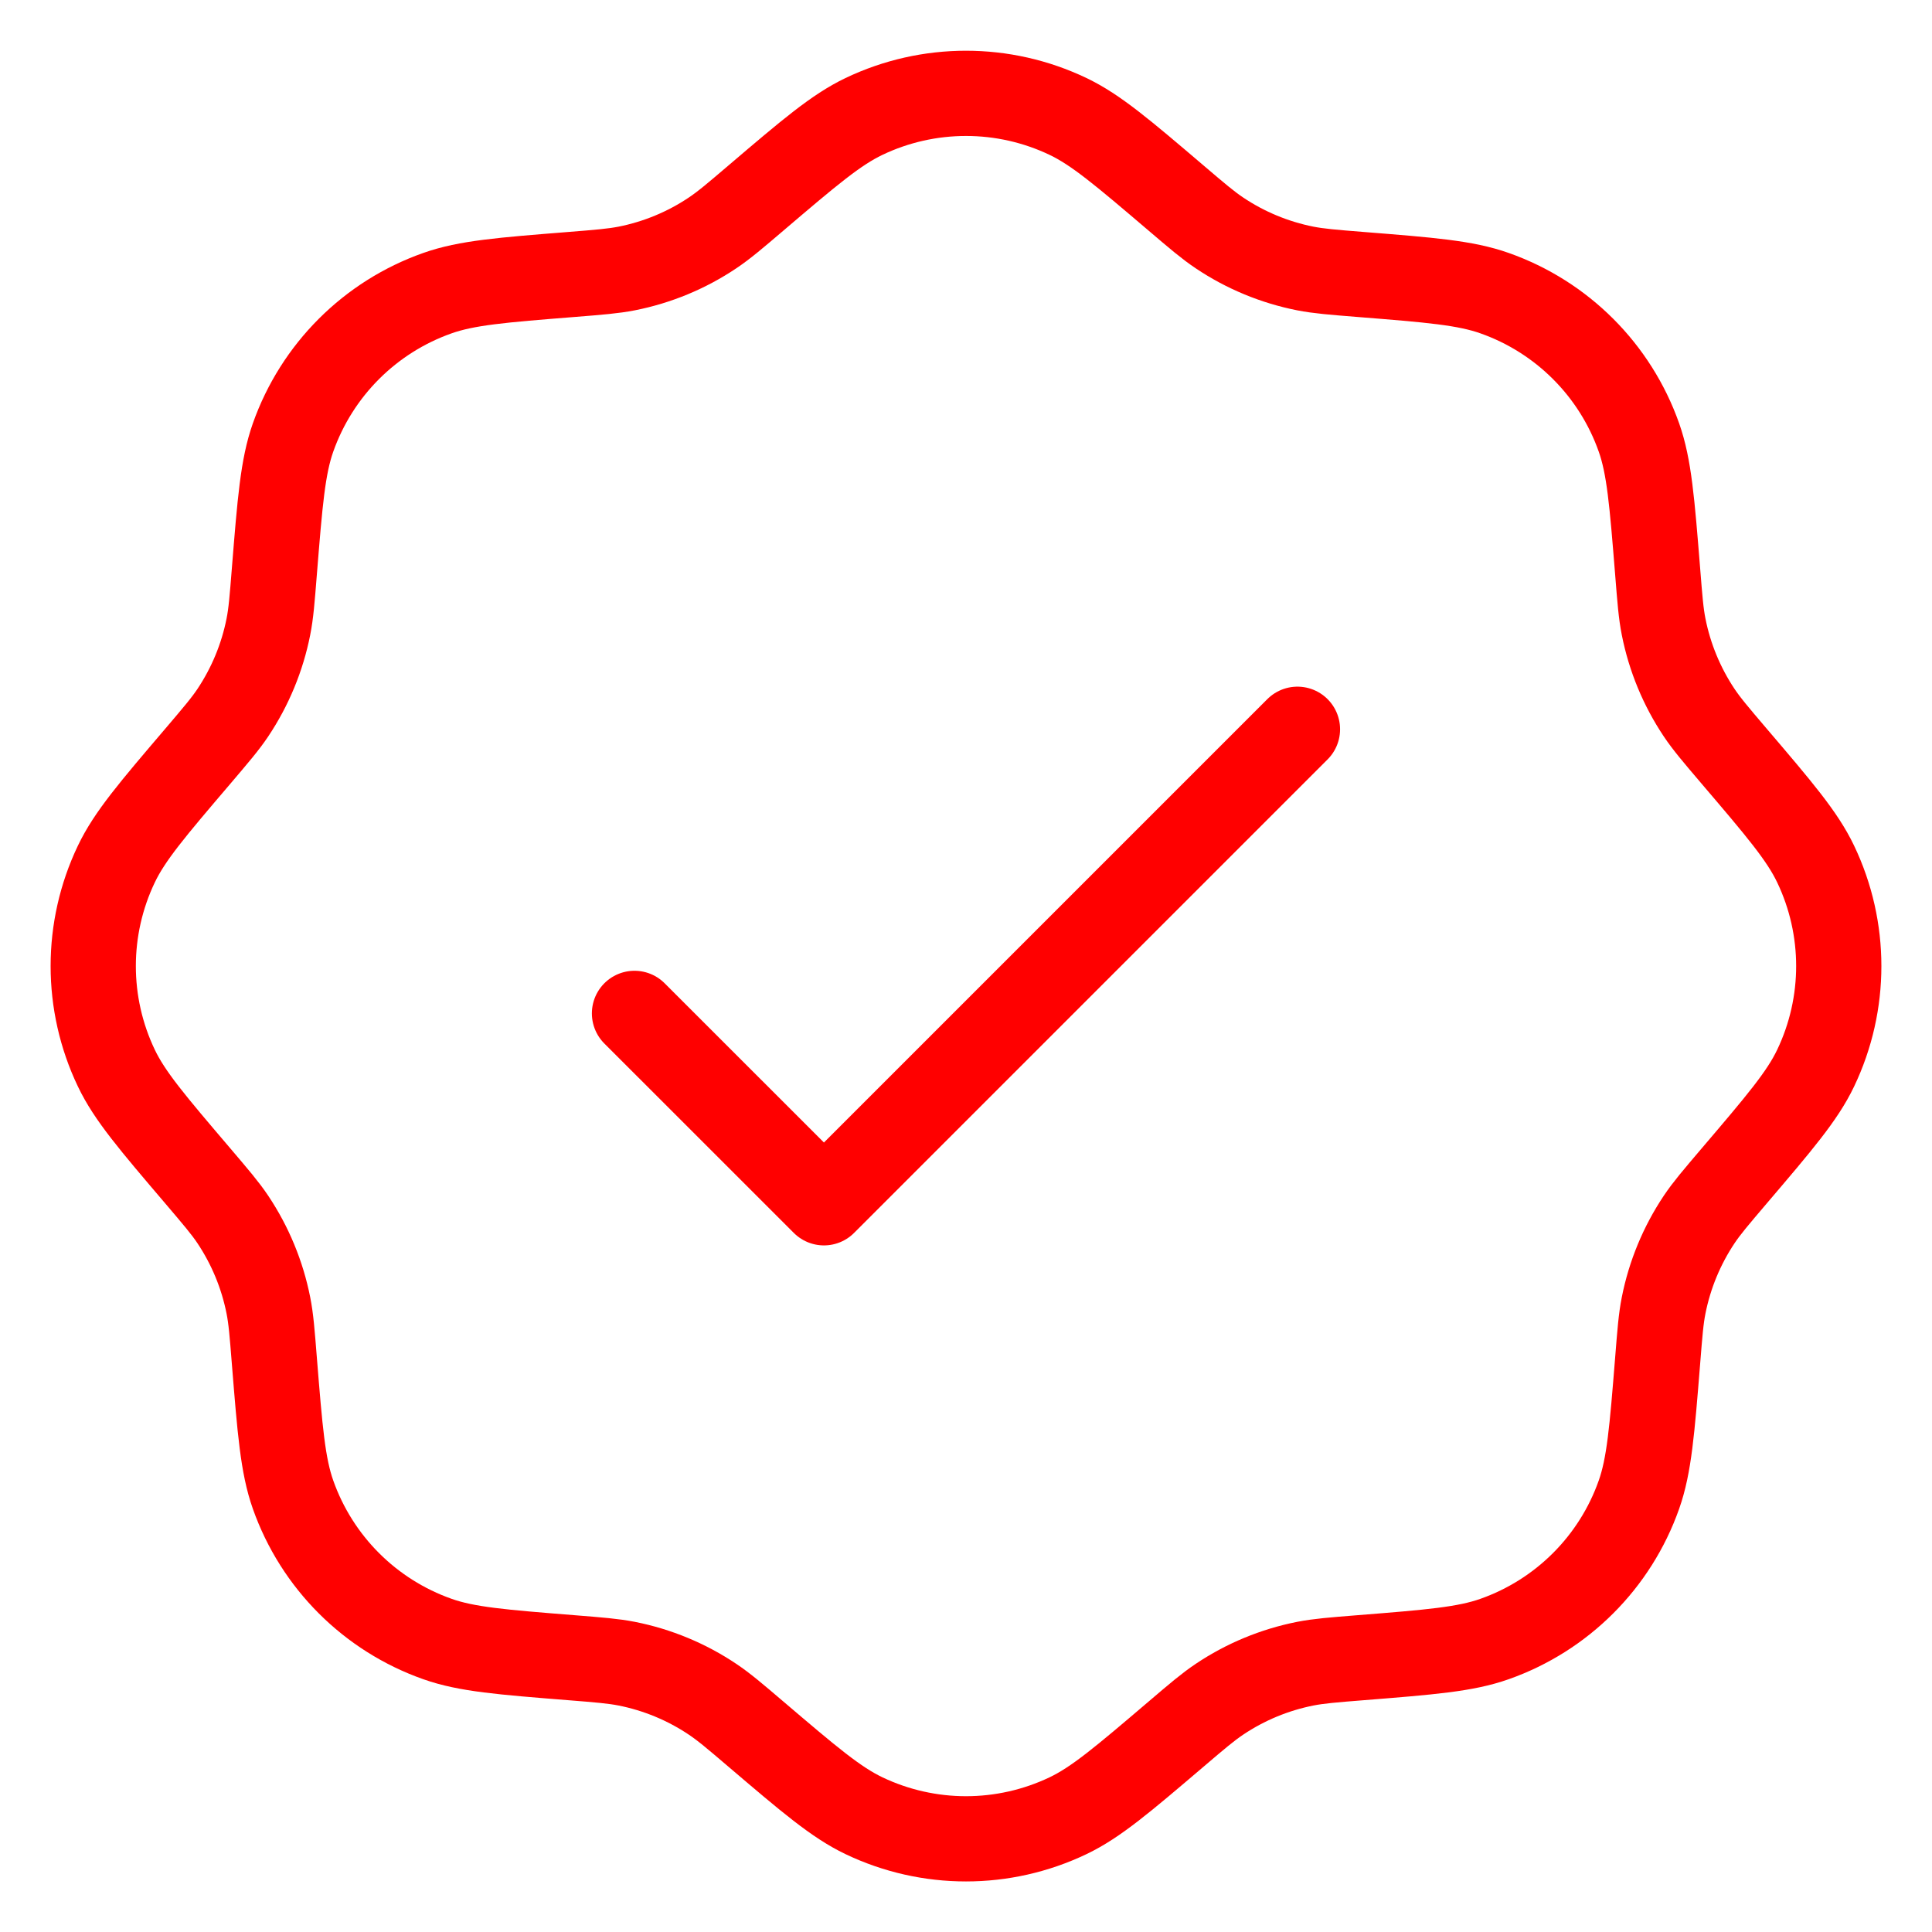
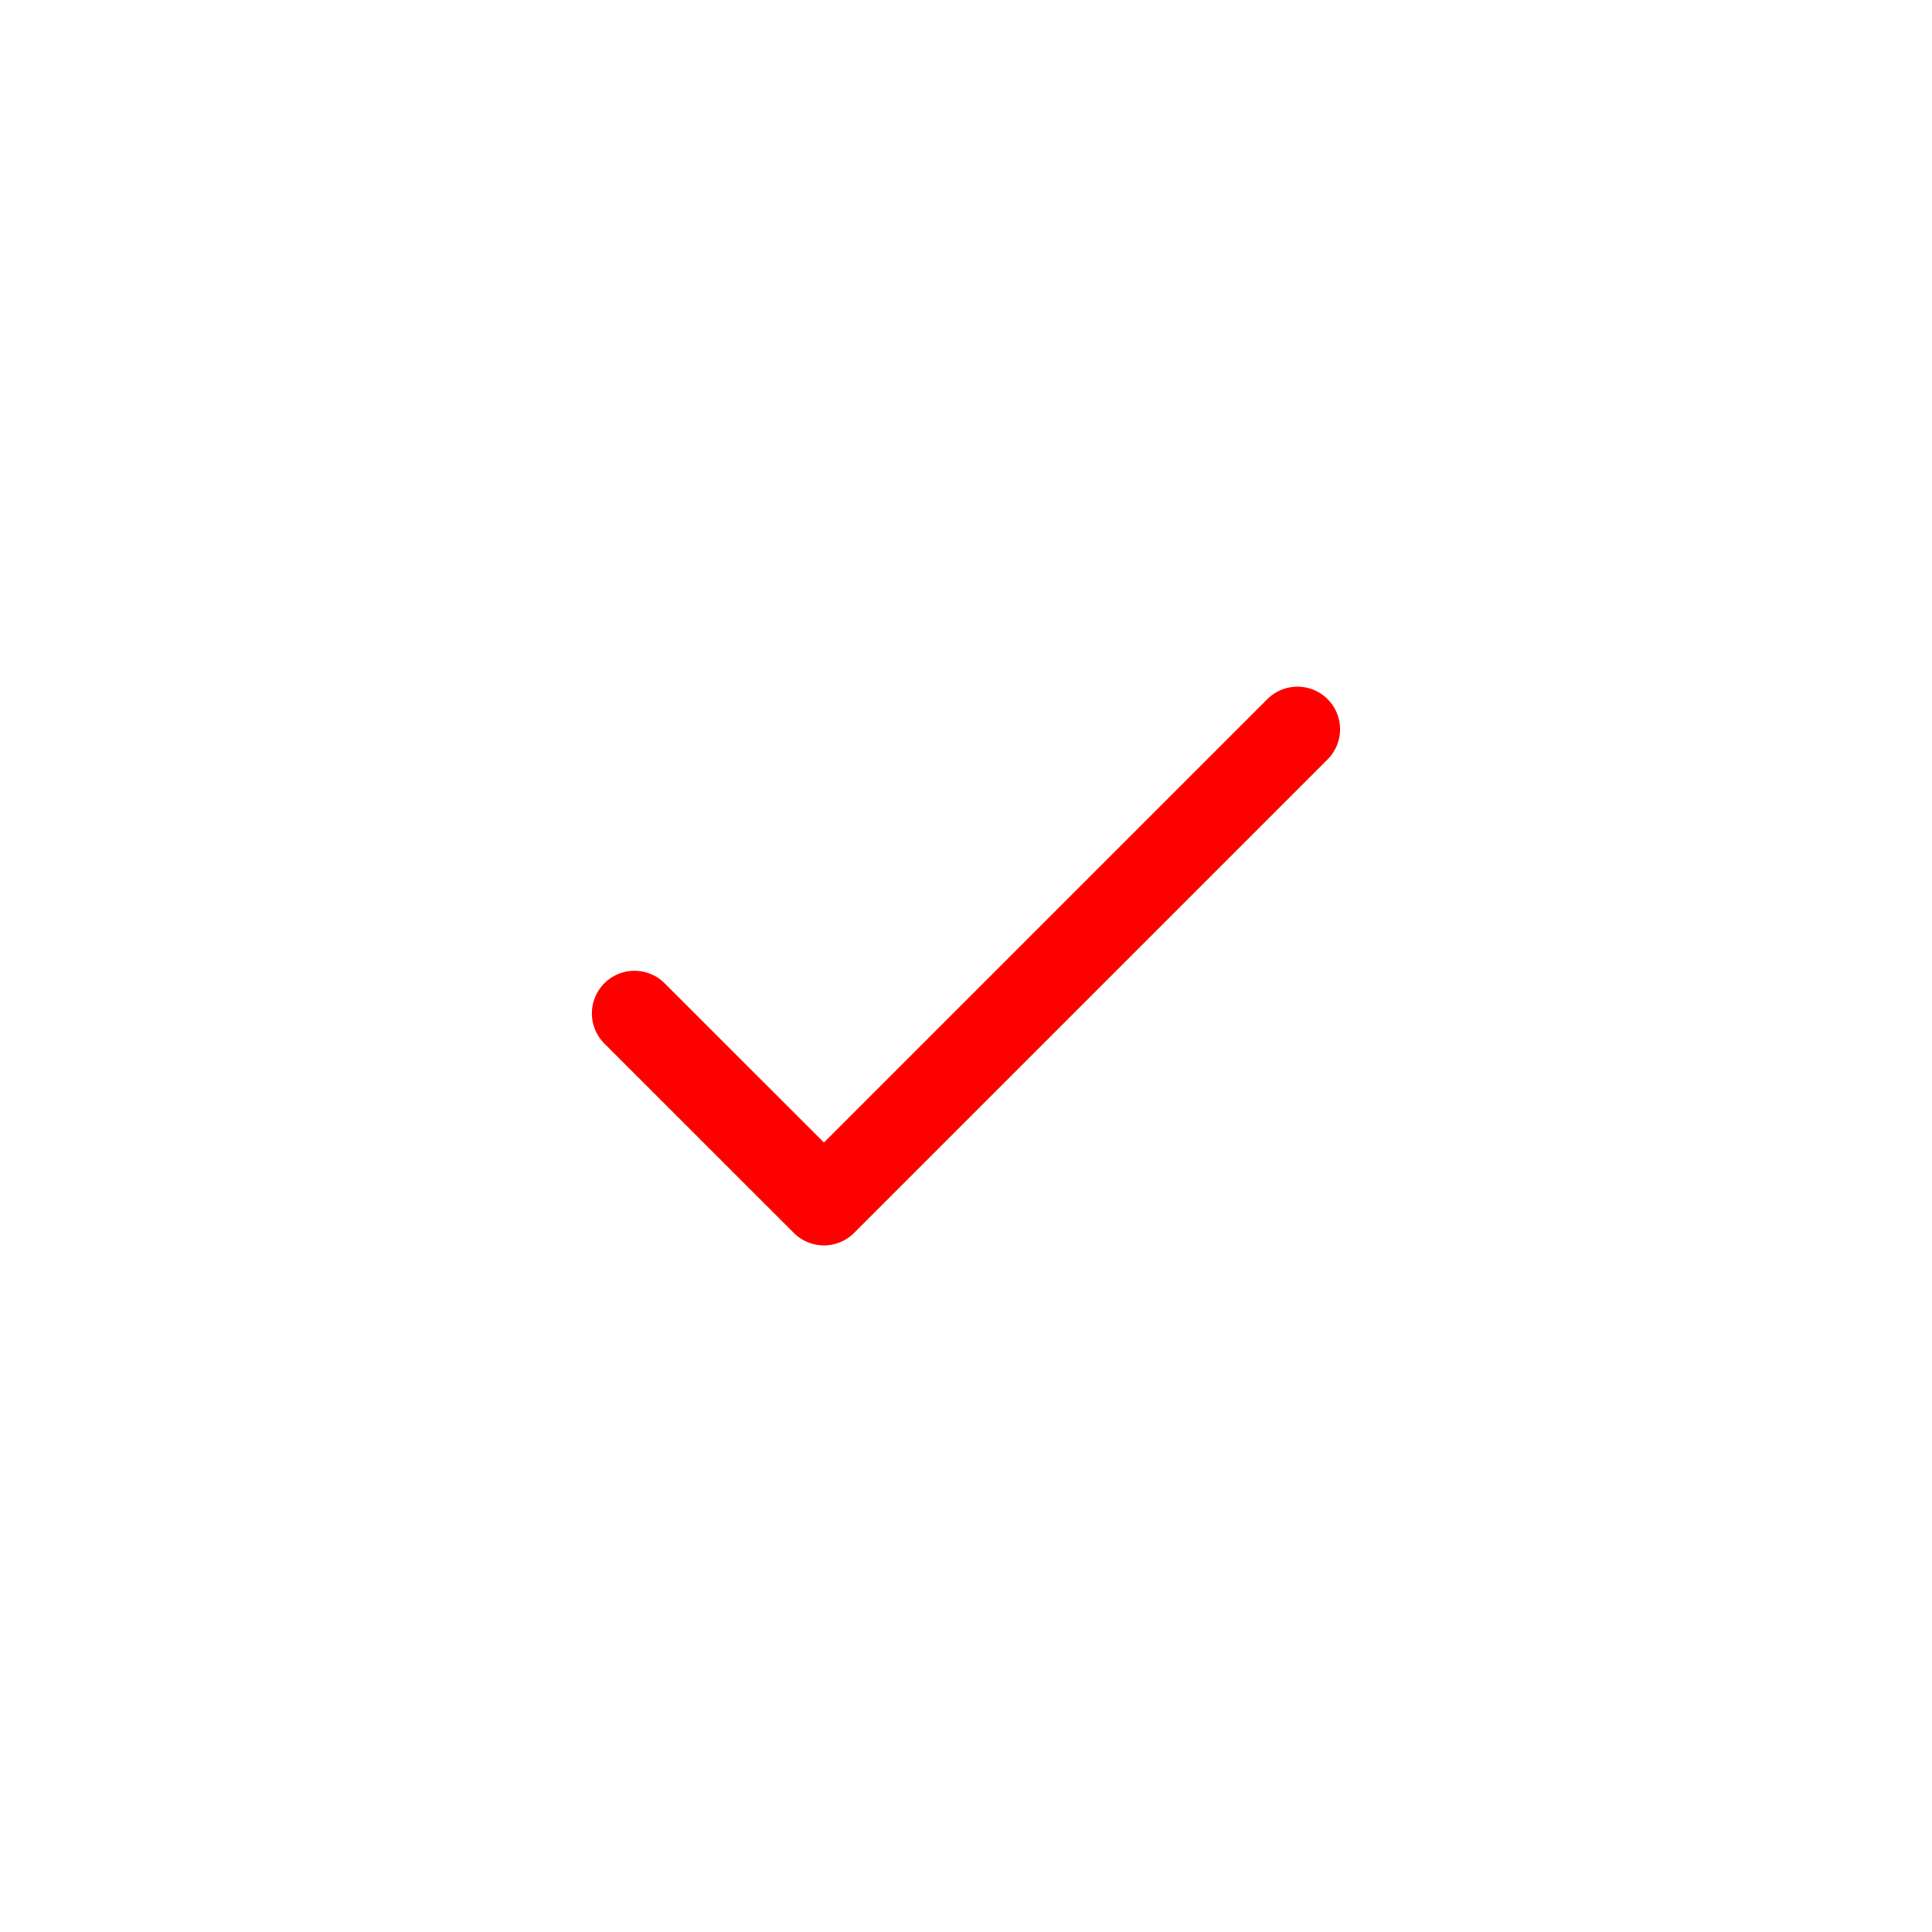
<svg xmlns="http://www.w3.org/2000/svg" width="34" height="34" viewBox="0 0 34 34" fill="none">
-   <path d="M13.302 3.486C14.242 2.685 14.712 2.285 15.203 2.05C16.34 1.507 17.66 1.507 18.797 2.05C19.288 2.285 19.758 2.685 20.698 3.486C21.072 3.805 21.259 3.964 21.459 4.098C21.916 4.405 22.431 4.618 22.971 4.725C23.207 4.771 23.452 4.791 23.942 4.83C25.173 4.928 25.788 4.977 26.302 5.159C27.489 5.578 28.424 6.512 28.843 7.7C29.024 8.213 29.073 8.829 29.172 10.059C29.211 10.549 29.23 10.794 29.277 11.03C29.384 11.571 29.597 12.085 29.903 12.543C30.037 12.743 30.197 12.93 30.515 13.304C31.316 14.243 31.717 14.713 31.952 15.205C32.495 16.341 32.495 17.662 31.952 18.798C31.717 19.29 31.316 19.759 30.515 20.699C30.197 21.073 30.037 21.26 29.903 21.46C29.597 21.918 29.384 22.432 29.277 22.973C29.23 23.209 29.211 23.454 29.172 23.944C29.073 25.174 29.024 25.79 28.843 26.303C28.424 27.491 27.489 28.425 26.302 28.844C25.788 29.026 25.173 29.075 23.942 29.173C23.452 29.212 23.207 29.232 22.971 29.278C22.431 29.385 21.916 29.598 21.459 29.905C21.259 30.039 21.072 30.198 20.698 30.517C19.758 31.318 19.288 31.718 18.797 31.953C17.66 32.496 16.34 32.496 15.203 31.953C14.712 31.718 14.242 31.318 13.302 30.517C12.928 30.198 12.741 30.039 12.541 29.905C12.084 29.598 11.569 29.385 11.029 29.278C10.793 29.232 10.548 29.212 10.058 29.173C8.827 29.075 8.212 29.026 7.698 28.844C6.511 28.425 5.577 27.491 5.157 26.303C4.976 25.79 4.927 25.174 4.828 23.944C4.789 23.454 4.77 23.209 4.723 22.973C4.616 22.432 4.403 21.918 4.097 21.46C3.963 21.26 3.803 21.073 3.485 20.699C2.684 19.759 2.283 19.29 2.048 18.798C1.505 17.662 1.505 16.341 2.048 15.205C2.283 14.713 2.684 14.243 3.485 13.304C3.803 12.93 3.963 12.743 4.097 12.543C4.403 12.085 4.616 11.571 4.723 11.03C4.77 10.794 4.789 10.549 4.828 10.059C4.927 8.829 4.976 8.213 5.157 7.7C5.577 6.512 6.511 5.578 7.698 5.159C8.212 4.977 8.827 4.928 10.058 4.83C10.548 4.791 10.793 4.771 11.029 4.725C11.569 4.618 12.084 4.405 12.541 4.098C12.741 3.964 12.928 3.805 13.302 3.486Z" stroke="#FF0000" stroke-width="1.5" />
  <path d="M11.166 17.834L14.5 21.167L22.833 12.834" stroke="#FF0000" stroke-width="1.5" stroke-linecap="round" stroke-linejoin="round" />
</svg>